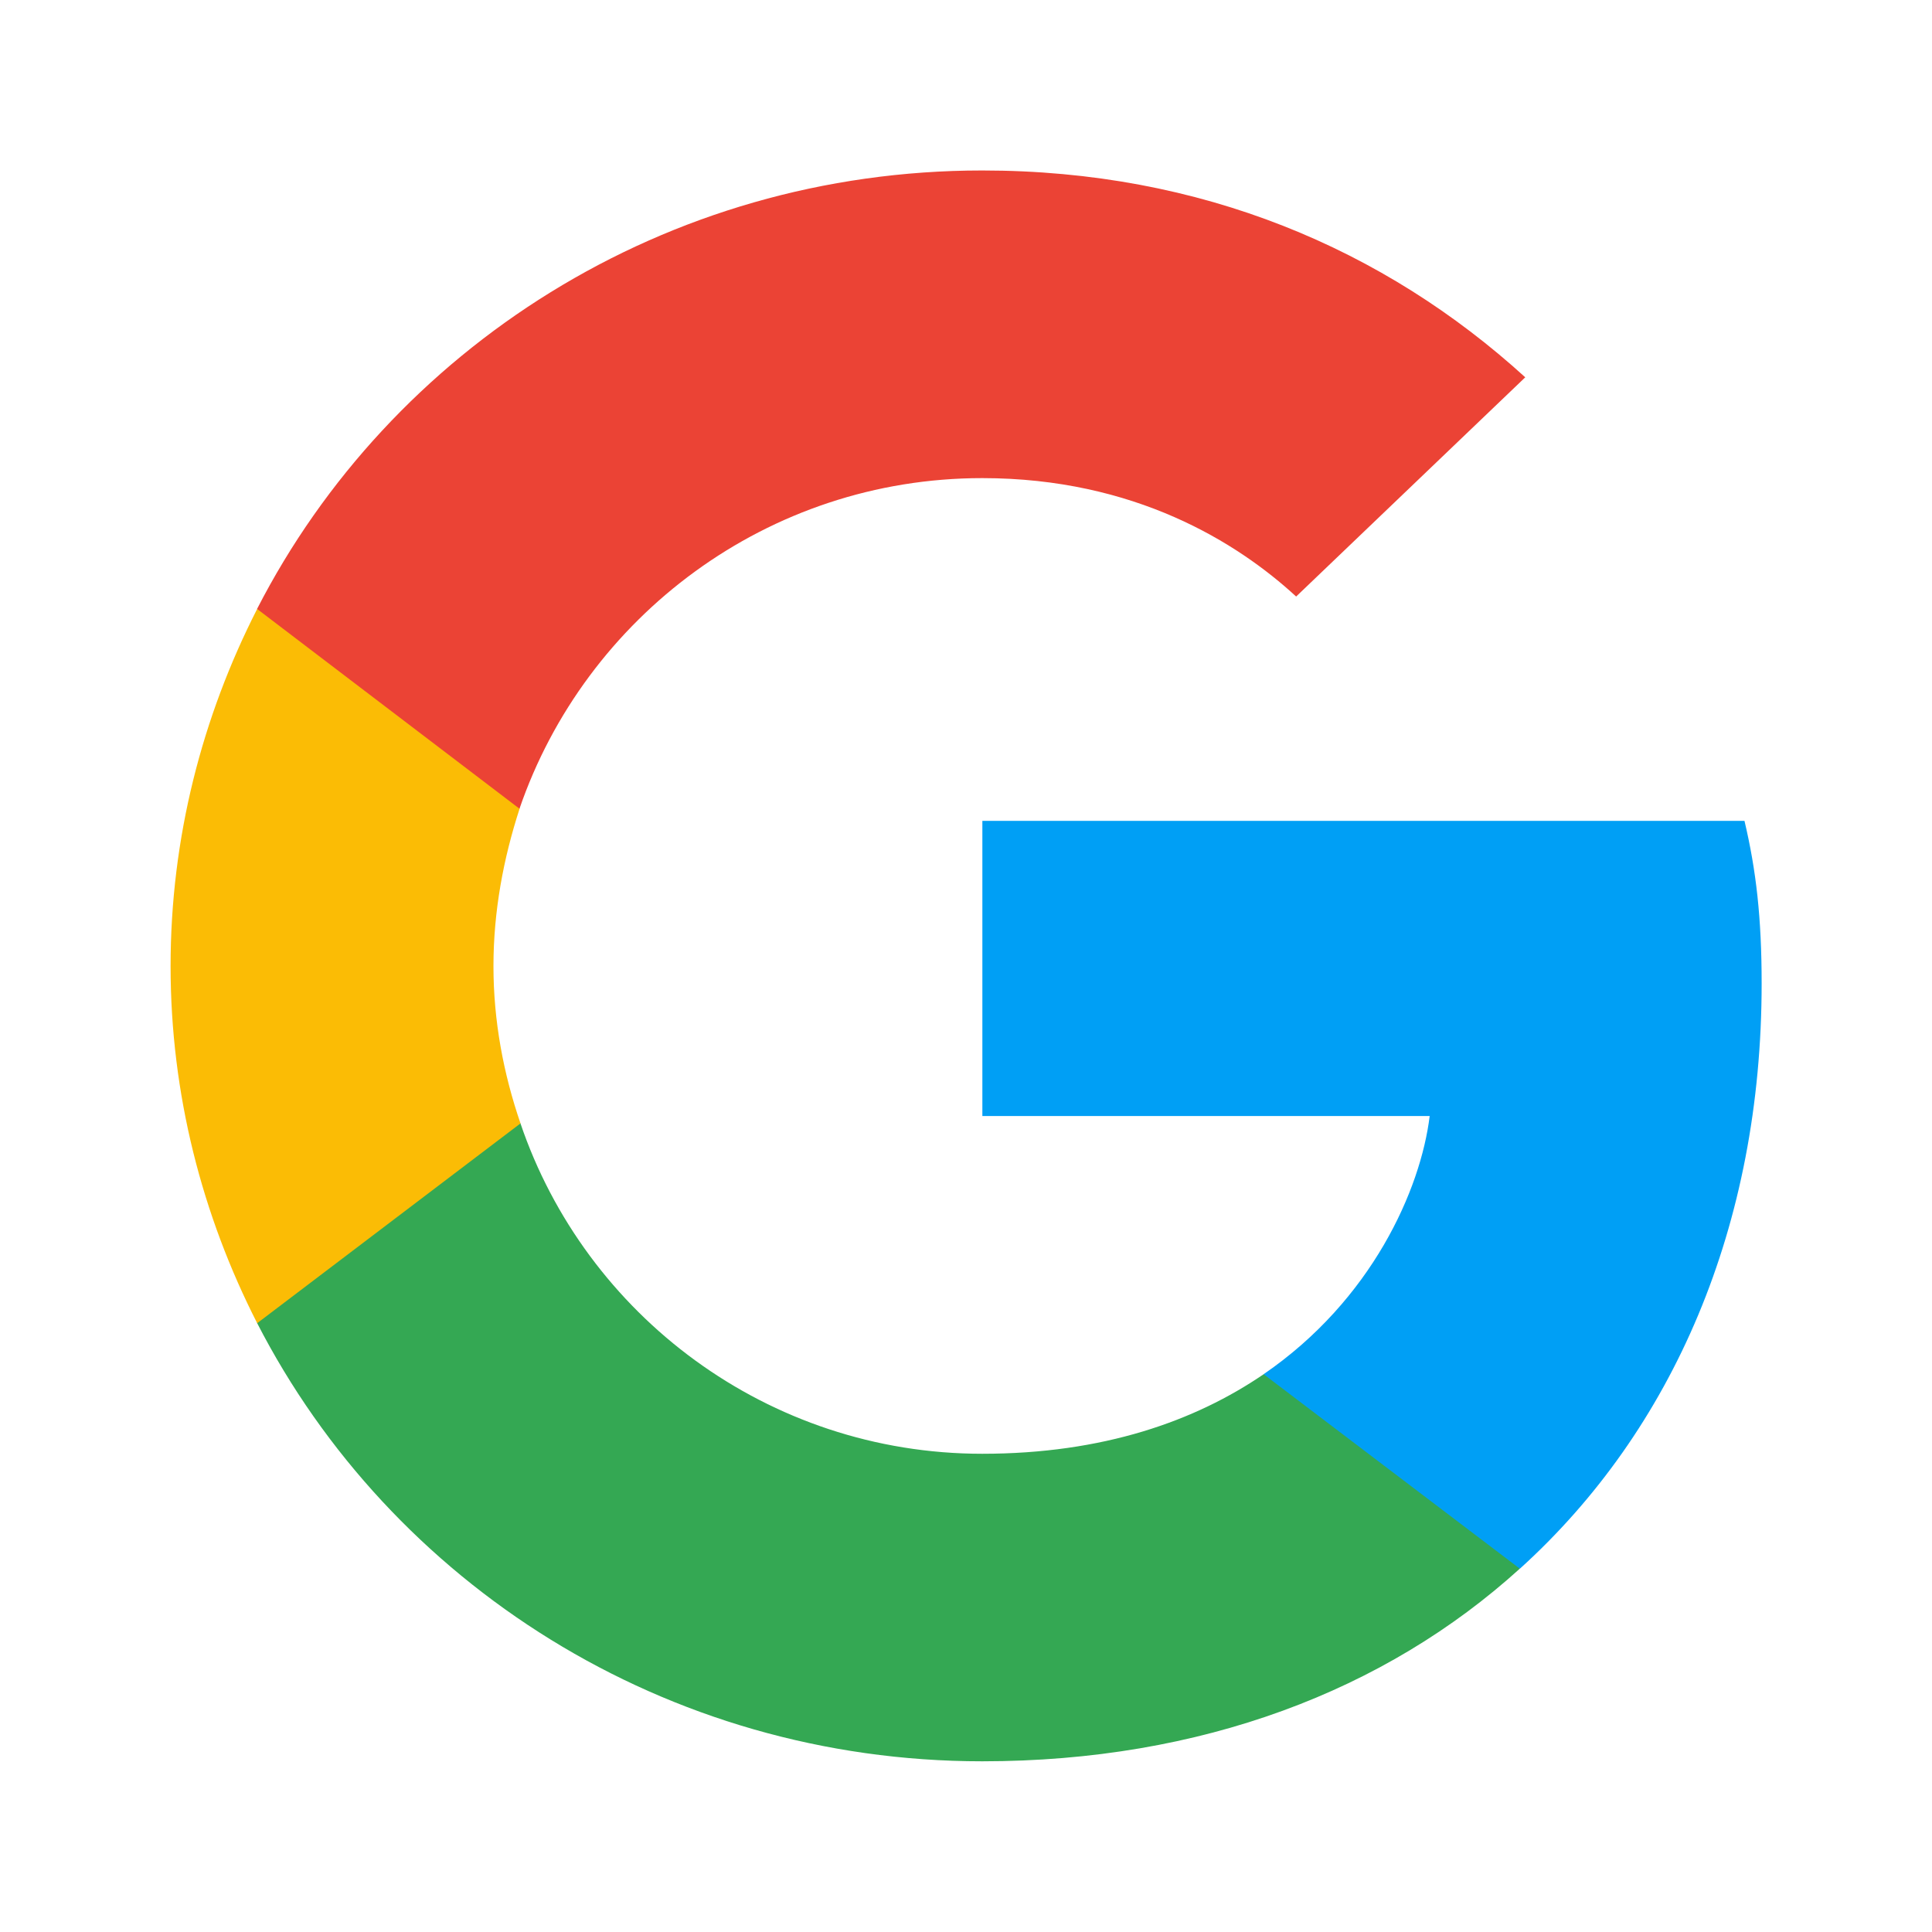
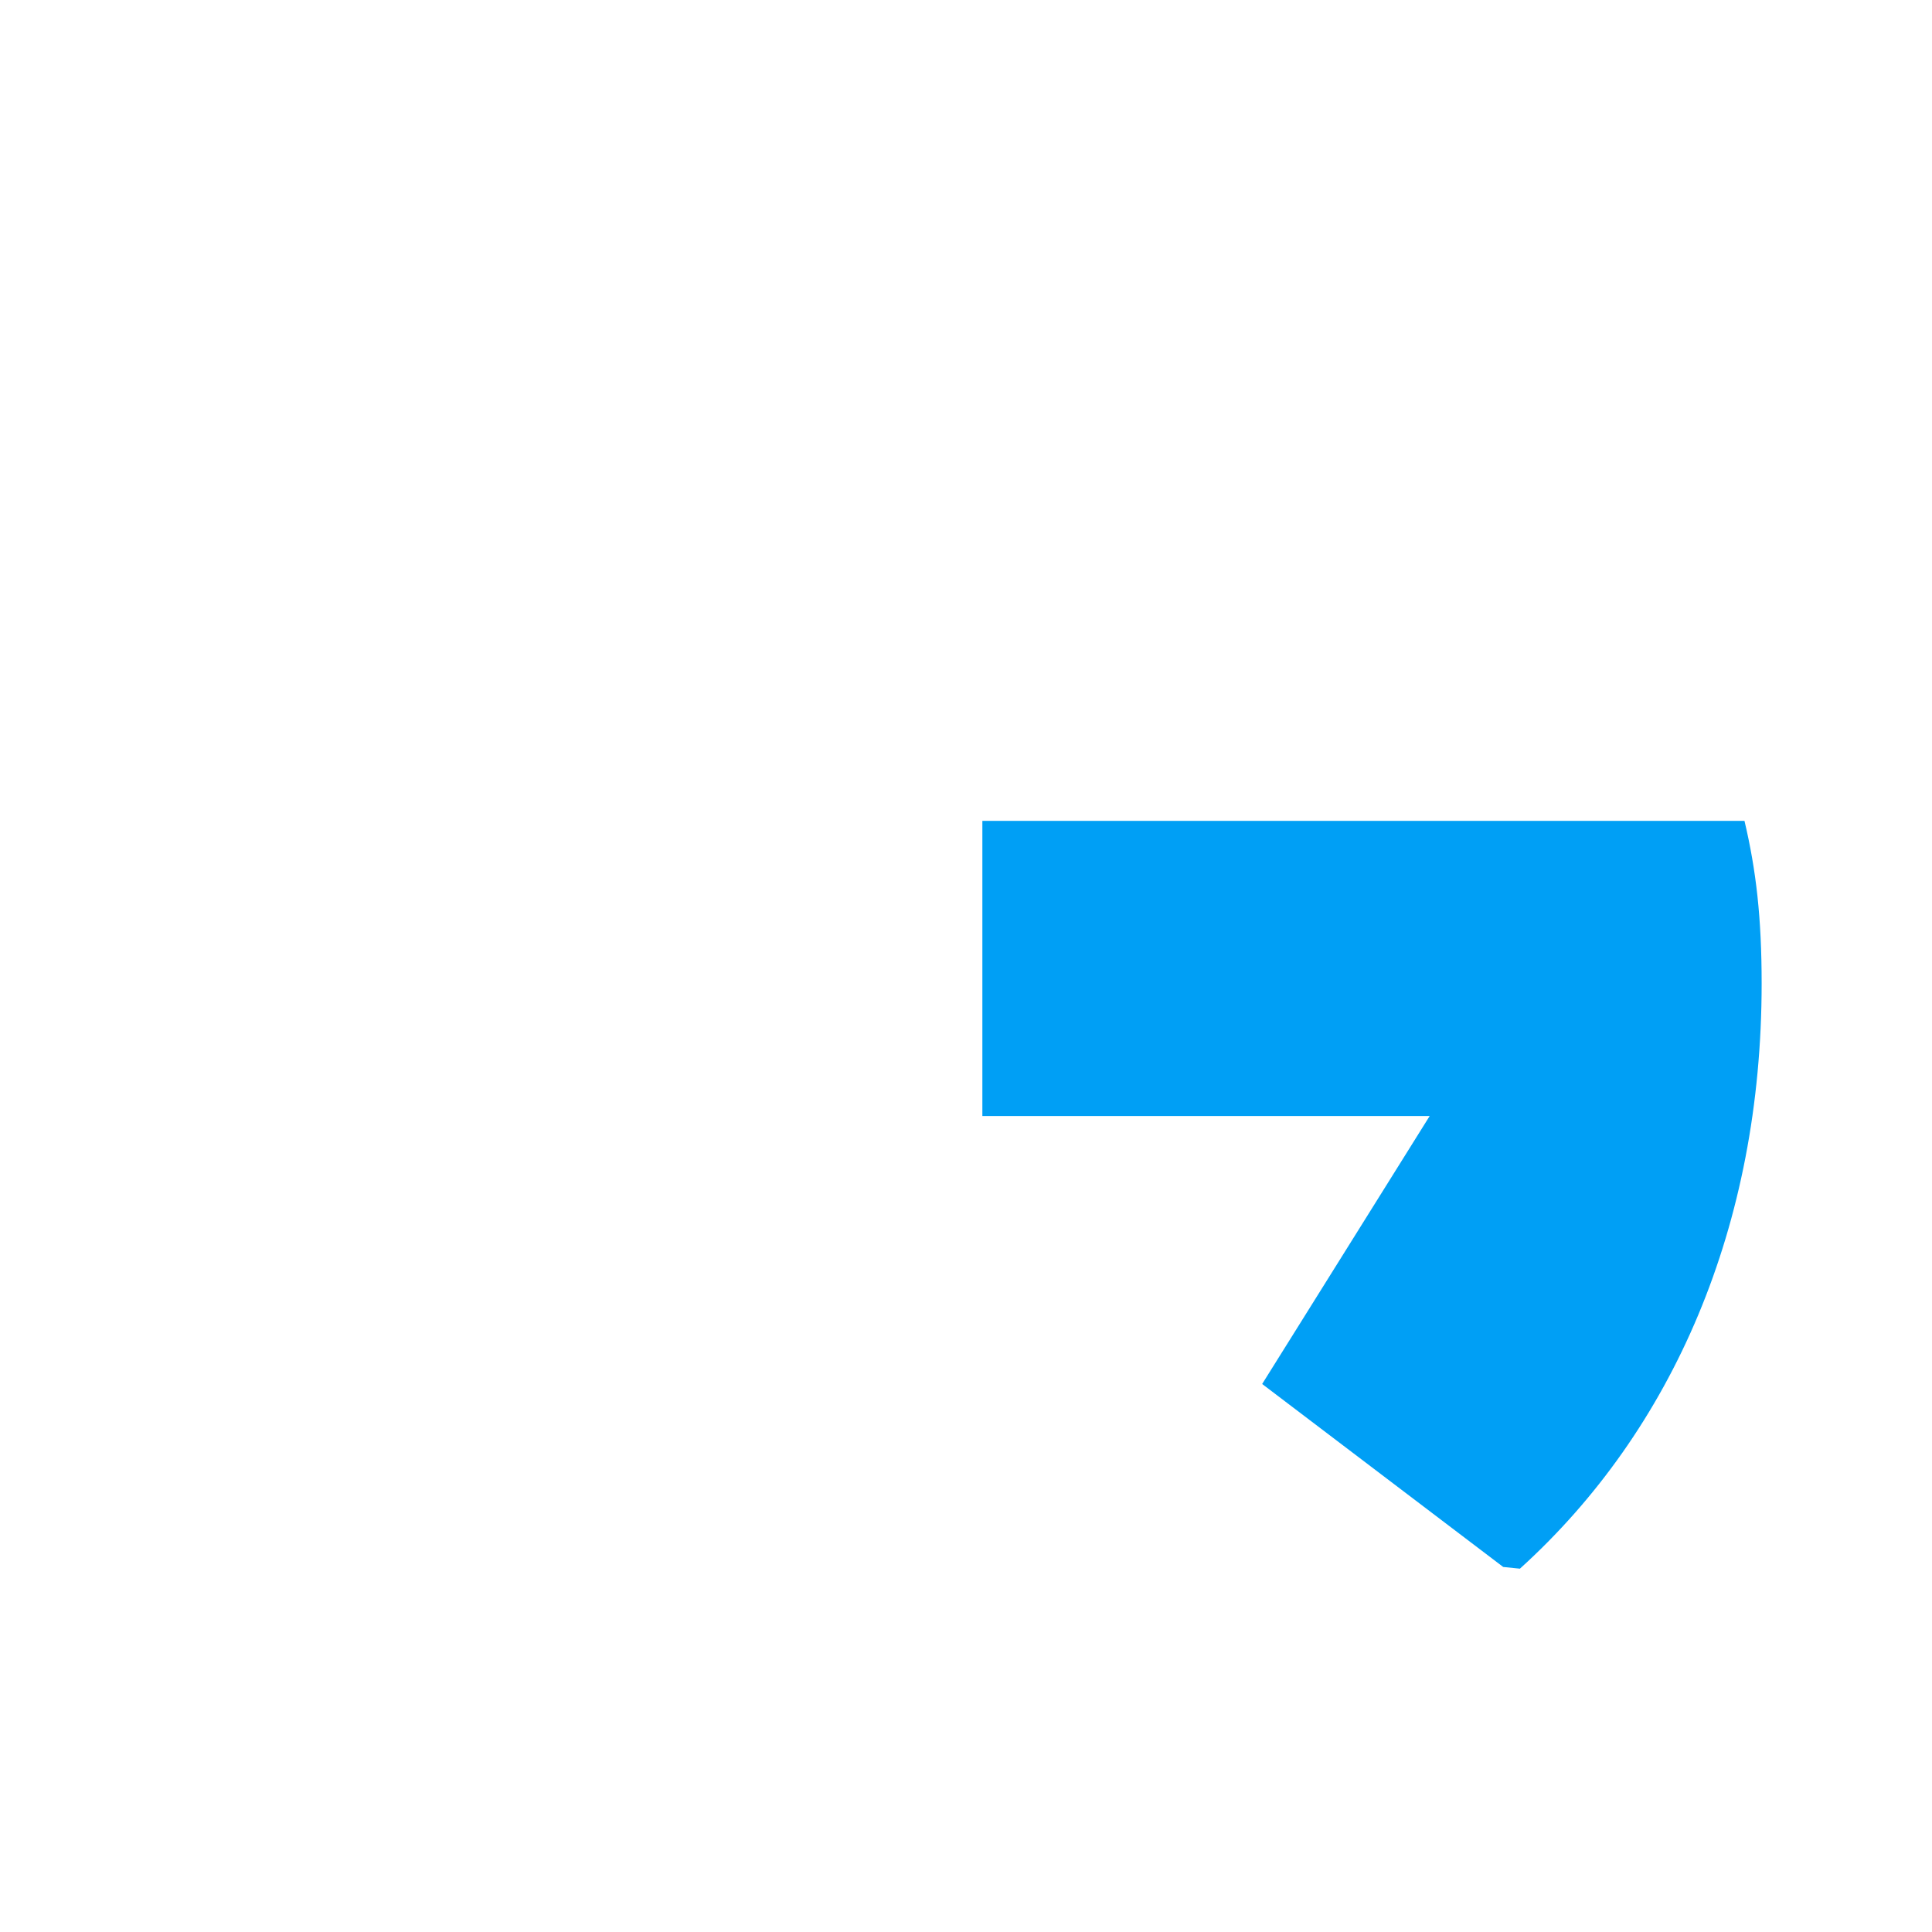
<svg xmlns="http://www.w3.org/2000/svg" width="17" height="17" viewBox="0 0 17 17" fill="none">
-   <path d="M15.501 8.654C15.501 8.078 15.453 7.658 15.35 7.223H8.644V9.82H12.58C12.501 10.466 12.072 11.438 11.12 12.091L11.106 12.178L13.227 13.788L13.374 13.803C14.723 12.582 15.501 10.785 15.501 8.654Z" fill="#009FF5" />
-   <path d="M8.643 15.498C10.571 15.498 12.19 14.876 13.373 13.803L11.119 12.092C10.516 12.504 9.706 12.792 8.643 12.792C6.754 12.792 5.151 11.571 4.579 9.883L4.495 9.89L2.291 11.562L2.262 11.641C3.436 13.927 5.849 15.498 8.643 15.498Z" fill="#34A853" />
-   <path d="M4.58 9.885C4.43 9.449 4.342 8.983 4.342 8.501C4.342 8.018 4.43 7.552 4.572 7.116L4.568 7.023L2.336 5.324L2.263 5.358C1.779 6.307 1.501 7.373 1.501 8.501C1.501 9.628 1.779 10.694 2.263 11.643L4.58 9.885Z" fill="#FBBC05" />
-   <path d="M8.643 4.207C9.984 4.207 10.889 4.774 11.405 5.249L13.421 3.32C12.182 2.192 10.571 1.5 8.643 1.5C5.849 1.5 3.436 3.071 2.262 5.358L4.571 7.116C5.151 5.428 6.754 4.207 8.643 4.207Z" fill="#EB4335" />
+   <path d="M15.501 8.654C15.501 8.078 15.453 7.658 15.35 7.223H8.644V9.82H12.58L11.106 12.178L13.227 13.788L13.374 13.803C14.723 12.582 15.501 10.785 15.501 8.654Z" fill="#009FF5" />
</svg>